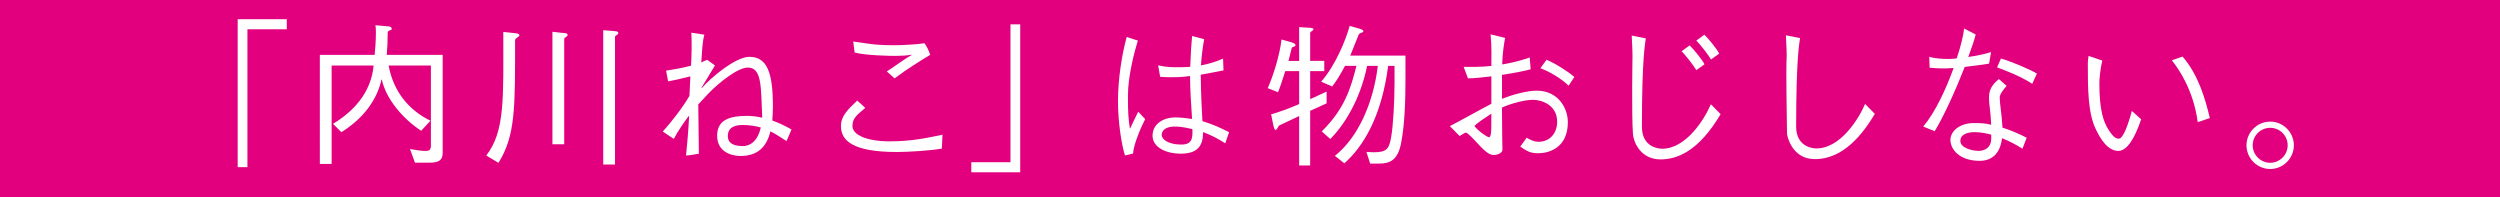
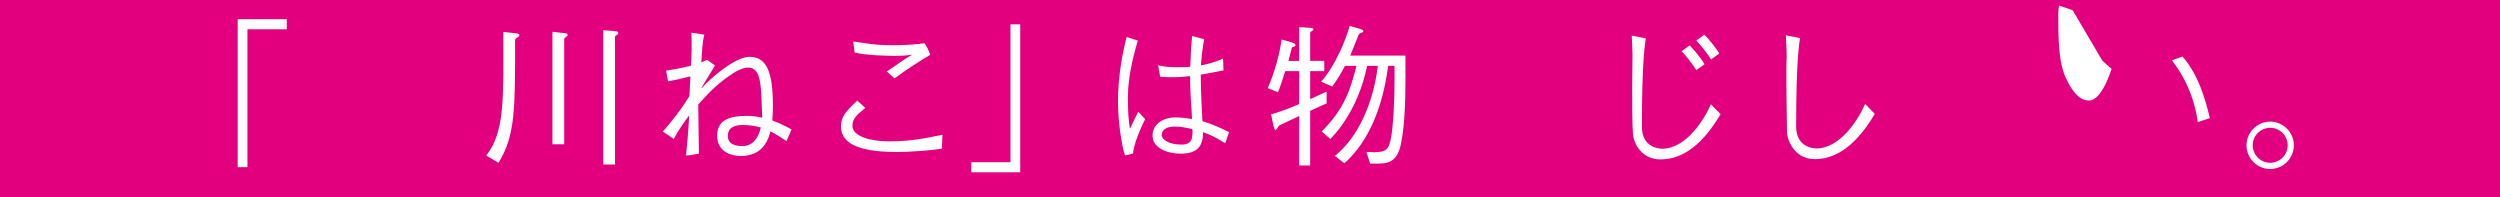
<svg xmlns="http://www.w3.org/2000/svg" id="_レイヤー_2" data-name="レイヤー 2" viewBox="0 0 613.2 48.41">
  <defs>
    <style>
      .cls-1 {
        fill: #fff;
      }

      .cls-2 {
        fill: #e3007f;
      }
    </style>
  </defs>
  <g id="_レイヤー_1-2" data-name="レイヤー 1">
    <g>
      <rect class="cls-2" x="0" width="613.2" height="48.41" />
      <g>
        <path class="cls-1" d="M70.34,4.71v2.47h-9.65v33.82h-2.39V4.71h12.05Z" />
-         <path class="cls-1" d="M91.9,13.45c.15-1.33.3-3.8.3-5.47,0-.84-.04-1.33-.11-1.79l3.08.27c.53.04.91.15.91.65,0,.46-1.1.11-.99,1.14,0,1.82-.08,3.5-.23,5.21h13.72v24.05c0,2.09-1.44,2.39-3.38,2.39h-3.42l-1.22-3.34c1.75.3,2.81.46,3.84.46s1.29-.38,1.29-1.37v-19.57h-10.37c1.18,6.38,4.94,10.94,10.26,13.53l-2.28,2.47c-4.64-3.04-8.66-7.94-9.65-12.58h-.08c-1.03,4.75-4.22,9.42-9.84,12.92l-2.05-2.05c6.31-3.8,9.46-8.82,9.96-14.29h-10.3v24.13h-2.89V13.45h13.45Z" />
        <path class="cls-1" d="M119.27,38.15c4.64-5.97,4.18-14.1,4.18-30.32l2.51.27c.61.08,1.44.11,1.44.53,0,.46-1.06.65-1.06,1.25,0,16.61.11,23.29-4.07,30.06l-3-1.79ZM135.5,7.79l2.32.27c.49.04,1.41,0,1.41.53,0,.38-.84.61-.84.95v25.84h-2.89V7.79ZM147.96,7.41l2.47.19c.65.04,1.22.08,1.22.53s-.8.49-.8.95v31.27h-2.89V7.41Z" />
        <path class="cls-1" d="M175.36,16.07l-3.31,5.47.08.08c2.09-2.47,8.28-7.68,11.67-7.68,4.41,0,5.78,3.95,5.78,12.2,0,1.22-.08,2.39-.15,3.42,1.82.65,3.53,1.52,4.71,2.2l-1.22,2.85c-1.25-.8-2.58-1.71-3.95-2.39-.99,4.07-3.38,6.04-7.33,6.04-2.28,0-5.74-1.03-5.74-4.98s3.19-4.86,7.41-4.86c1.18,0,2.55.19,3.65.46-.34-7.37,0-12.31-3.53-12.31-2.47,0-7.07,3.69-9.58,6.27l-2.58,2.77c0,.46.11,10.53.15,12.08-.04,0-2.58.49-3.15.46.23-2.2.57-5.93.76-9.61l-.11-.08c-1.29,1.75-2.7,3.76-3.65,5.62l-2.7-1.82c1.79-1.94,4.83-5.78,6.54-8.74l.23-4.79c-1.52.38-3.88.95-5.47,1.22l-.49-2.62c1.75-.27,4.03-.65,6.12-1.22.11-2.24.23-4.94.08-8.09l3.19.49c-.53,1.86-.57,4.41-.76,6.8l1.44-.65,1.94,1.41ZM182.13,35.83c2.17,0,3.8-1.52,4.48-4.56-1.22-.34-2.74-.61-4.37-.61s-3.72.34-3.72,2.74c0,1.14.65,2.43,3.61,2.43Z" />
        <path class="cls-1" d="M231.01,36.44c-2.62.49-8.13.84-11.02.84-10.87,0-13.72-2.81-13.72-6.38,0-2.43,1.67-4.03,3.99-6.23l1.98,1.79c-2.17,1.82-3.15,2.58-3.15,4.45,0,2.24,3.65,3.76,9.12,3.76s9.31-.87,12.96-1.63l-.15,3.42ZM209.28,10.18c3.65.49,4.9.91,10.03.91,1.94,0,5.78-.19,7.41-.49.38.34,1.18,1.94,1.44,2.85-2.13,1.25-6.04,3.72-8.74,5.78l-1.9-1.71c2.17-1.41,4.71-3.31,6.08-4.03l-.08-.08c-.65.19-2.7.3-3.91.3s-7.49-.11-9.99-.84l-.34-2.7Z" />
        <path class="cls-1" d="M238.24,42.26v-2.47h9.61V5.97h2.39v36.29h-12.01Z" />
        <path class="cls-1" d="M275.93,38.11c-.72-2.13-1.71-7.79-1.71-13.3s.99-11.59,2.13-15.73l2.74.87c-.84,2.7-2.43,8.78-2.43,13.49s.11,5.32.46,8.06h.08c.46-1.06,1.25-2.55,1.98-4.1l1.71,1.82c-.72,1.33-2.89,6.12-2.96,8.44l-1.98.46ZM300.52,35.15c-1.79-1.18-3.72-2.13-5.43-2.74,0,3.27-1.25,5.28-5.47,5.28-3.65,0-6.92-1.56-6.92-4.41s2.58-4.48,5.62-4.48c1.37,0,2.81.19,4.07.38-.23-3.57-.49-7.22-.49-10.53-1.14.15-2.36.27-3.08.27-.91,0-2.55.08-4.26-.08l-.49-2.81c2.2.46,2.96.46,5.4.46.65,0,1.6-.04,2.47-.11.11-3.34.3-6.08.46-7.56l2.96.8c-.34,1.63-.68,4.64-.8,6.42,1.67-.3,3.65-.87,5.43-1.67l.11,2.89c-1.37.3-3.57.68-5.59,1.06.08,5.13.27,8.89.42,11.4,2.36.68,4.6,1.71,6.54,2.7l-.95,2.74ZM288.82,31.05c-3.12-.19-3.88,1.1-3.88,2.09s1.6,2.32,4.79,2.32c2.62,0,2.85-1.44,2.74-3.8-1.22-.3-2.58-.53-3.65-.61Z" />
        <path class="cls-1" d="M318.67,17.44h-3.42c-.68,2.17-1.41,4.37-1.79,5.17l-2.51-.99c1.48-3.34,2.96-8.28,3.38-11.93l2.32.65c.49.15,1.18.38,1.1.8-.12.38-.84.34-.91.61l-.8,3.19h2.62V6.65l2.36.15c.8.04,1.14.11,1.14.38,0,.42-.8.46-.8.95v6.8h3.46v2.51h-3.46v6.88l4.03-1.86v2.89l-4.03,1.82v13.41h-2.7v-12.12l-4.83,2.28c-.3.15-.49.87-.84,1.1-.34.19-.53-.49-.72-1.37l-.49-2.43c1.94-.53,4.48-1.48,6.88-2.51v-8.09ZM344.73,13.64v5.81c0,4.94-.15,10.94-1.06,15.62-.8,4.18-2.7,5.05-5.4,5.05h-2.2l-.91-2.85c.68.04,1.25.08,1.79.08,3.23,0,3.76-.87,4.26-3.65.53-2.89.84-8.97.84-13.45v-4.1h-1.56c-1.63,12.54-6.16,19.87-10.75,23.9l-2.32-1.82c5.74-4.56,9.46-13.07,10.53-22.08h-2.62c-1.71,8.4-5.7,14.63-9.04,17.94l-2.09-1.86c5.66-5.59,7.11-10.6,8.51-16.07h-2.81c-.99,1.86-2.05,3.69-3.15,5.05l-2.7-1.18c3.5-3.91,6.16-10.49,6.99-13.68l2.39.68c.53.15,1.1.38.95.72-.15.34-.91.23-1.14.8l-2.05,5.09h13.57Z" />
-         <path class="cls-1" d="M369.17,9.31c-.3,1.6-.61,3.61-.72,6.5,2.05-.34,4.37-.87,6.76-1.71l.23,2.89c-1.44.42-4.22.95-7.03,1.37v5.89c2.62-1.06,6.16-2.01,8.51-2.01,5.28,0,7.64,4.29,7.64,7.75,0,6.35-4.75,7.6-7.26,7.6-2.05,0-2.89-.61-4.41-1.63l1.56-2.17c1.48.84,2.2.99,2.93.99,2.7,0,4.56-2.05,4.56-4.9,0-4.29-4.03-5.4-5.93-5.4-2.09,0-5.51.95-7.6,1.9v1.37c0,4.64.11,8.55.11,9.01,0,.57-.84,1.25-2.2,1.25-1.94,0-4.1-3.42-6.27-5.21-.19-.15-.38-.27-.53-.27-.08,0-.19.04-.3.11l-1.21.72-2.39-2.43c3.42-1.75,7.14-3.91,10.18-5.47v-6.73c-2.24.27-4.37.49-5.74.49l-1.06-2.81c1.9,0,4.18.04,6.8-.23,0-2.17.11-4.64-.19-7.75l3.57.87ZM361.65,30.89c.61.99,3.08,2.77,3.57,2.77.57,0,.57-1.79.57-3.27v-2.51c-1.86,1.22-3.57,2.36-4.14,3ZM379.32,14.67c2.01.76,5.55,3.04,6.84,4.22l-1.41,2.13c-1.86-1.82-4.71-3.46-6.92-4.29l1.48-2.05Z" />
        <path class="cls-1" d="M403.68,9.42c-.15,1.29-.95,4.71-.95,21.7,0,4.98,4.07,5.36,4.98,5.36,5.78,0,10.3-7.07,11.93-10.91l2.39,2.43c-5.36,9.08-10.64,11.1-14.74,11.1-4.71,0-6.61-3.99-6.76-6.31-.19-2.62-.19-6.57-.19-11.25,0-3.19.08-6.23.08-7.79,0-1.82-.15-3.46-.19-5.02l3.46.68ZM414.43,11.13c1.14,1.1,3.12,3.57,3.65,4.64l-2.01,1.44c-.65-1.14-2.7-3.76-3.61-4.64l1.98-1.44ZM418.04,8.51c1.14,1.1,3.12,3.57,3.65,4.64l-2.01,1.44c-.65-1.14-2.7-3.76-3.61-4.64l1.98-1.44Z" />
        <path class="cls-1" d="M441.51,9.35c-.15,1.29-.95,4.71-.95,21.7,0,4.98,4.07,5.36,4.98,5.36,5.78,0,10.3-7.07,11.93-10.91l2.39,2.43c-5.36,9.08-10.64,11.1-14.74,11.1-5.55,0-6.8-5.62-6.8-6.31,0-2.47-.3-15.16-.08-19.04,0-1.82-.15-3.46-.19-5.02l3.46.68Z" />
-         <path class="cls-1" d="M484.6,8.47c-.38,1.48-1.03,3.34-1.82,5.51,1.94-.3,4.22-.72,5.59-1.22l-.49,2.85c-1.1.19-3.61.53-5.97.8-2.2,5.62-5.09,12.05-7.37,15.77l-2.81-1.14c3-3.57,5.62-9.27,7.45-14.36-2.58.19-3.8.11-5.89-.08l-.08-2.66c1.79.53,4.83.65,6.73.38.99-2.89,1.67-5.81,1.82-7.33l2.85,1.48ZM492.2,21.05c-.8.91-1.71,2.05-1.71,2.85,0,1.63.49,3.88.68,7.41,1.82.57,3.8,1.37,5.93,2.47l-1.03,2.7c-1.71-1.1-3.38-1.94-5.02-2.58-.46,4.03-2.74,5.55-5.47,5.55-5.09,0-7.18-2.93-7.18-5.13s2.36-4.14,5.7-4.14c1.29,0,2.77,0,4.29.42-.08-2.93-.53-4.94-.53-6.61s.49-3.04,2.43-4.6l1.9,1.67ZM485.28,37.01c.99,0,3-.38,3.12-2.81.04-.34,0-.8,0-1.18-.72-.19-2.43-.61-4.03-.61-1.86,0-3.57.57-3.53,2.2,0,1.48,2.43,2.39,4.45,2.39ZM490.79,14.36c2.39.65,7.14,2.66,8.82,3.69l-1.14,2.51c-2.89-1.9-6.84-3.38-8.63-4.03l.95-2.17Z" />
-         <path class="cls-1" d="M515.65,14.86c-.49,2.05-.72,4.41-.72,5.55,0,6.92,1.1,9.58,2.24,11.4.95,1.52,1.71,2.2,2.43,2.2.61,0,.8-.34,1.44-1.44.38-.68,1.22-2.89,1.86-5.36l2.28,2.05c-1.67,4.98-3.57,7.75-5.59,7.75-2.62,0-4.41-2.96-5.51-5.28-1.98-3.95-1.98-10.18-1.98-16.23,0-.34.11-1.41.19-1.79l3.34,1.14ZM535.33,13.87c3.88,4.45,5.62,10.49,6.69,15.09l-2.96.99c-1.06-7.87-4.64-13-6.35-15.16l2.62-.91Z" />
+         <path class="cls-1" d="M515.65,14.86l2.28,2.05c-1.67,4.98-3.57,7.75-5.59,7.75-2.62,0-4.41-2.96-5.51-5.28-1.98-3.95-1.98-10.18-1.98-16.23,0-.34.11-1.41.19-1.79l3.34,1.14ZM535.33,13.87c3.88,4.45,5.62,10.49,6.69,15.09l-2.96.99c-1.06-7.87-4.64-13-6.35-15.16l2.62-.91Z" />
        <path class="cls-1" d="M551.02,35.64c0-3.19,2.62-5.81,5.81-5.81s5.81,2.62,5.81,5.81-2.62,5.81-5.81,5.81-5.81-2.62-5.81-5.81ZM561.12,35.64c0-2.36-1.9-4.29-4.29-4.29s-4.29,1.94-4.29,4.29,1.94,4.29,4.29,4.29,4.29-1.94,4.29-4.29Z" />
      </g>
    </g>
  </g>
</svg>